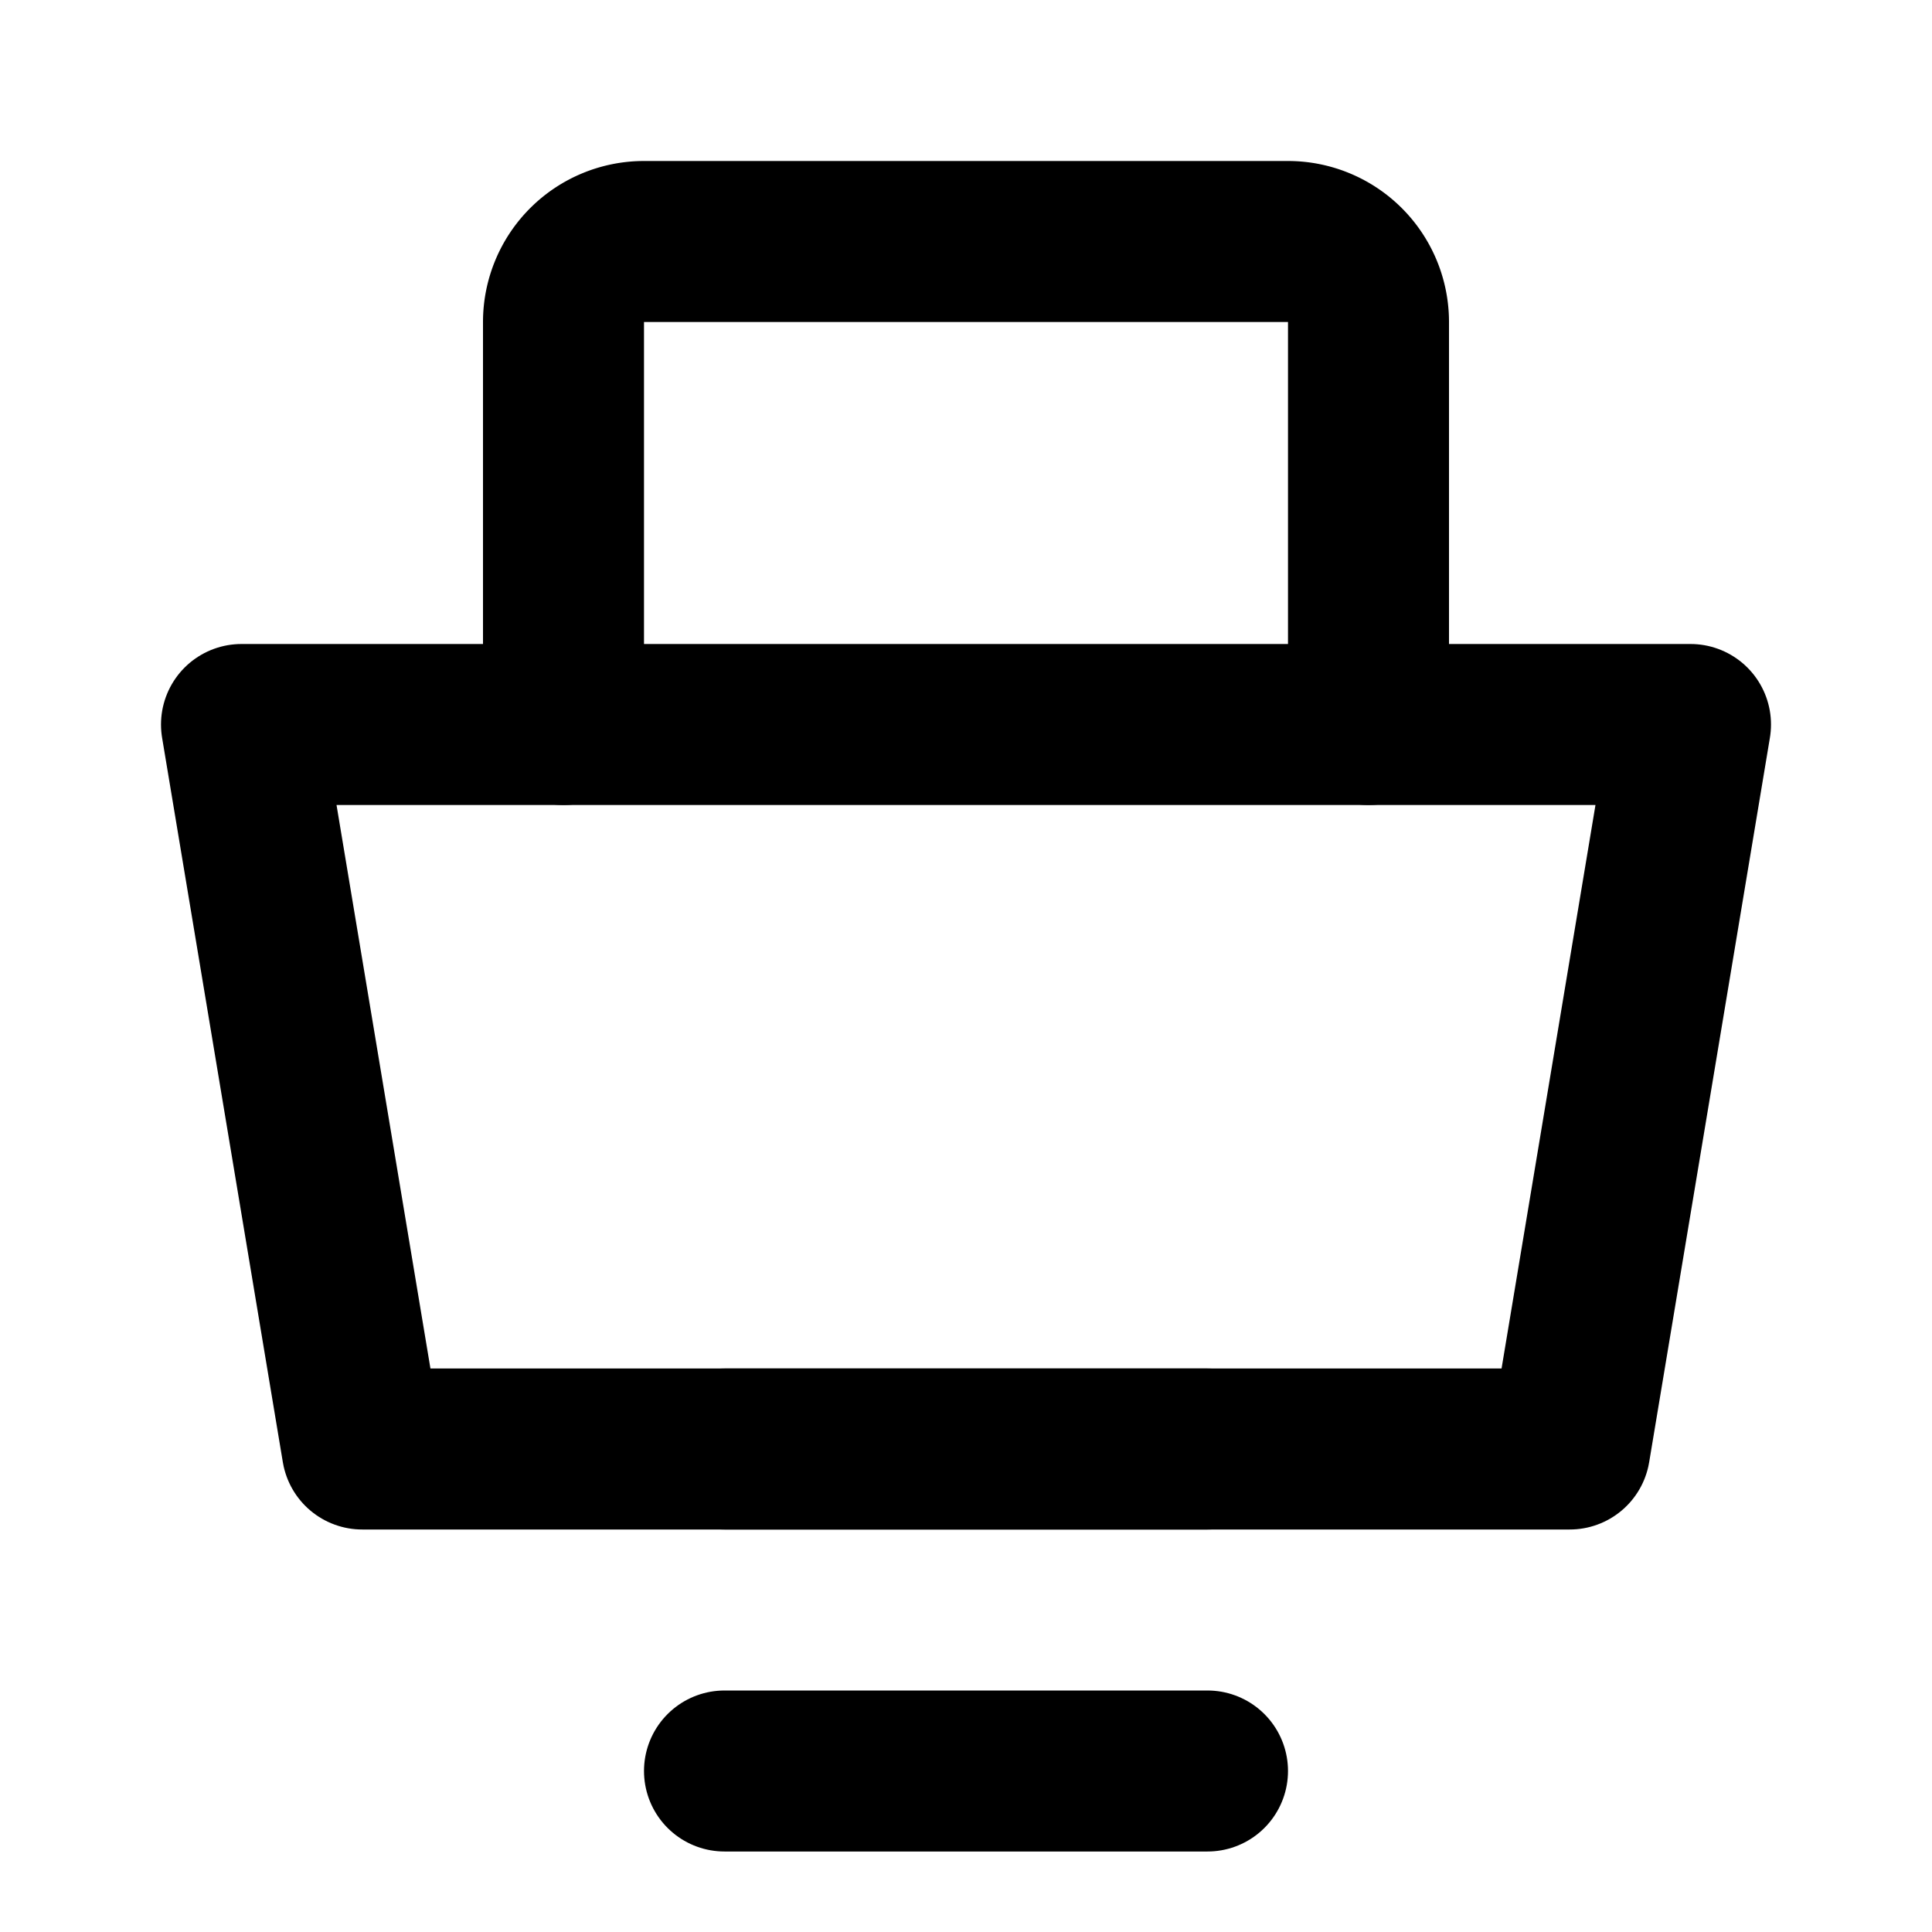
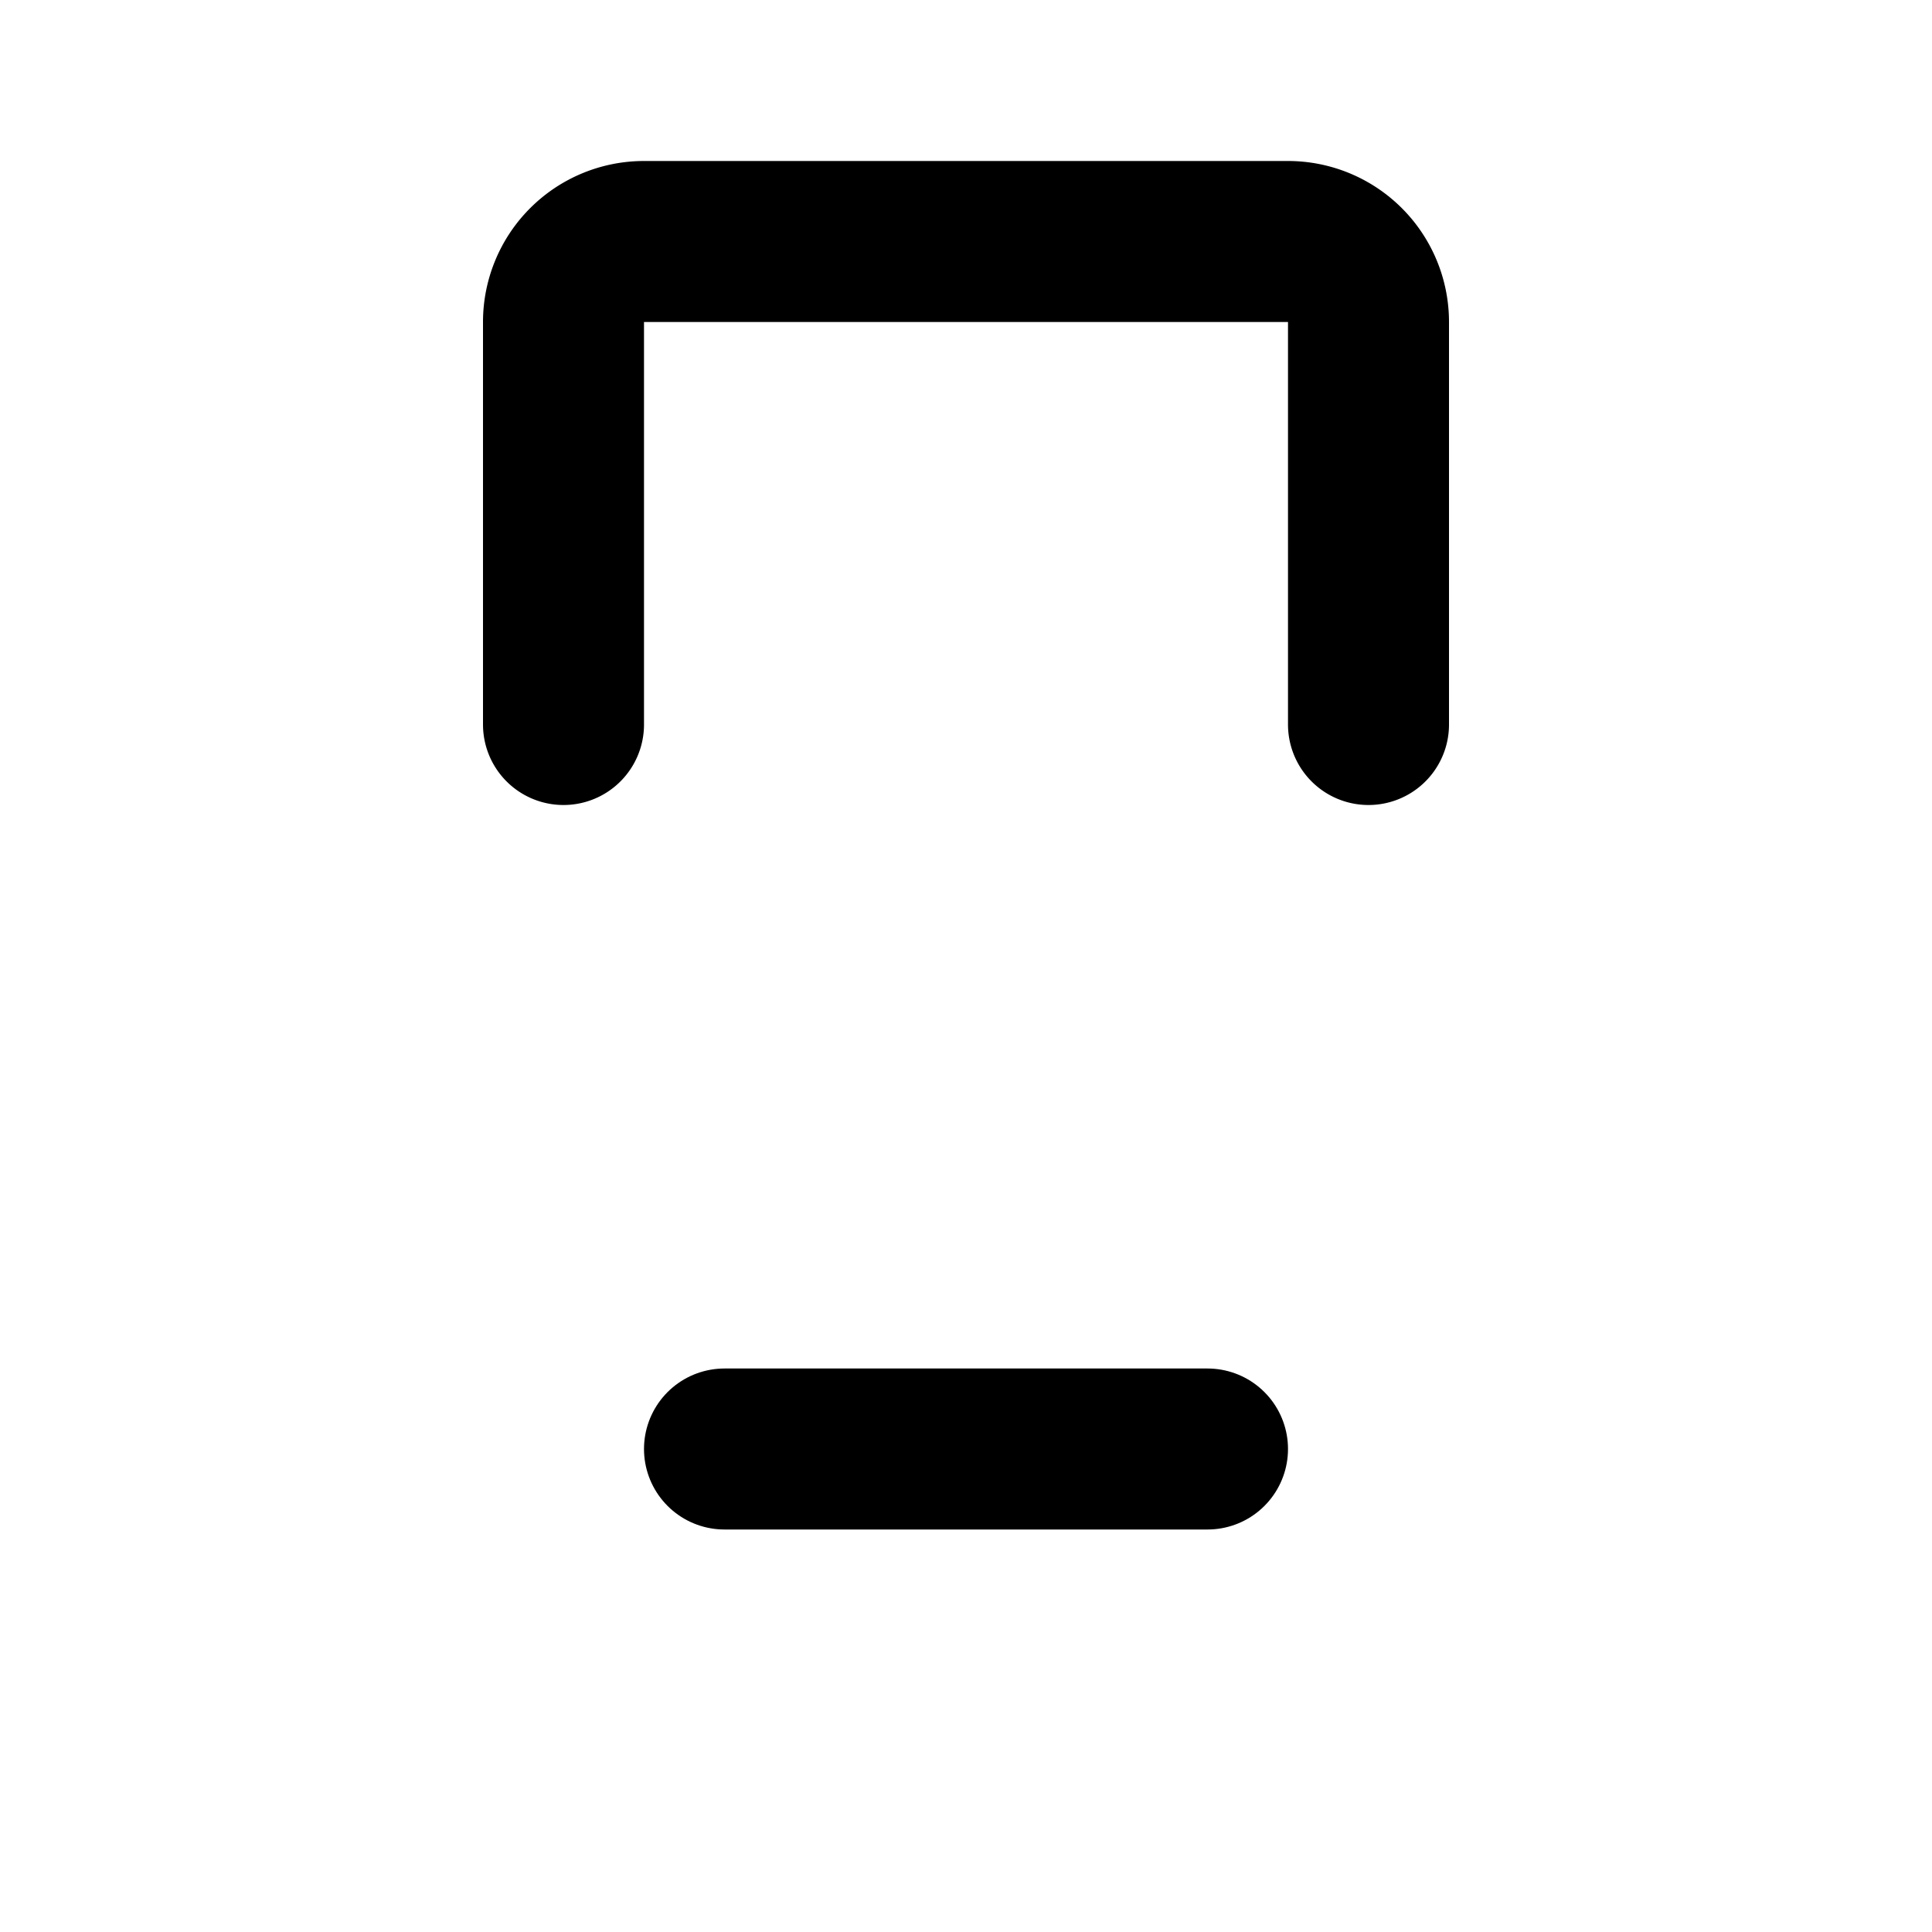
<svg xmlns="http://www.w3.org/2000/svg" viewBox="0 0 24 24" fill="none" stroke="currentColor" stroke-width="2" stroke-linecap="round" stroke-linejoin="round">
-   <path d="M3 9h18l-1.5 9H4.5L3 9z" />
  <path d="M7 9V4a1 1 0 0 1 1-1h8a1 1 0 0 1 1 1v5" />
-   <path d="M9 22h6" />
  <path d="M9 18h6" />
</svg>